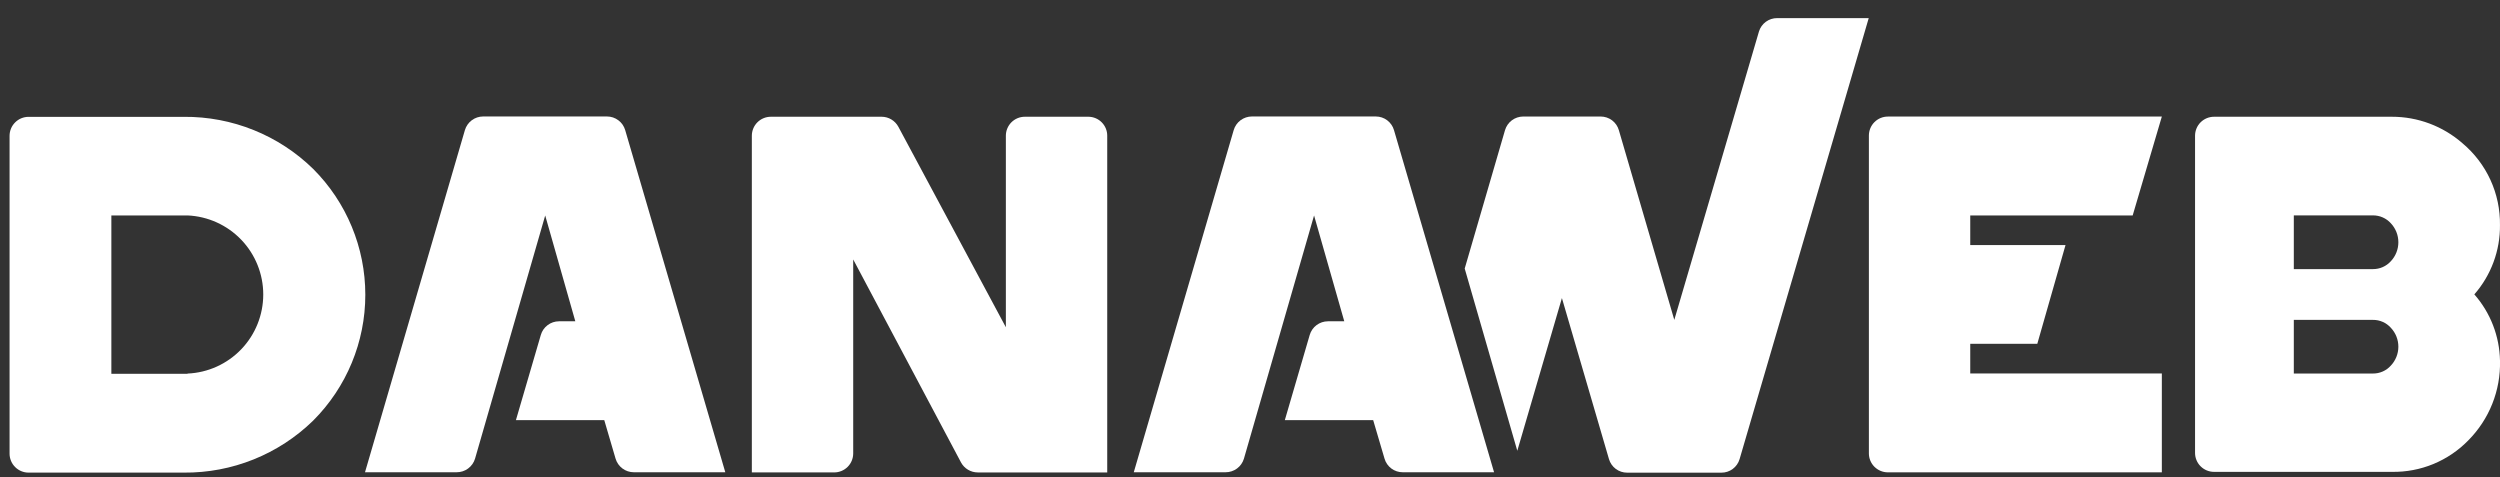
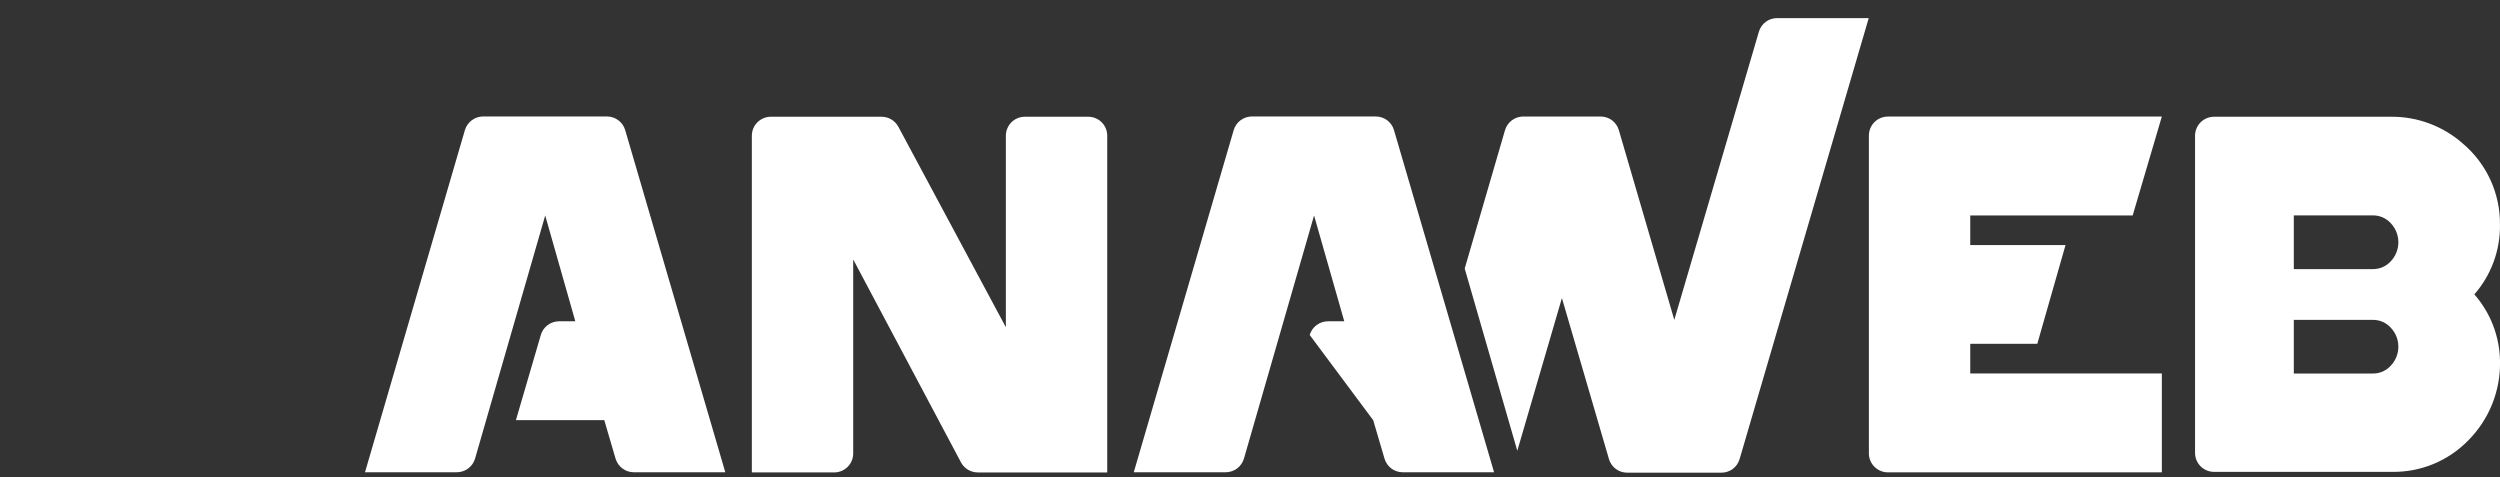
<svg xmlns="http://www.w3.org/2000/svg" width="110" height="21" viewBox="0 0 110 21" fill="none">
  <rect x="0" y="0" width="110" height="21" fill="#333333" stroke="none" />
  <g clip-path="url(#clip0_676_3487)">
    <path d="M108.871 12.953C109.581 13.762 109.981 14.797 110 15.874C110.016 16.521 109.901 17.165 109.661 17.767C109.422 18.368 109.063 18.915 108.607 19.375C108.171 19.823 107.648 20.177 107.07 20.416C106.493 20.654 105.872 20.772 105.247 20.762H97.418C97.197 20.762 96.985 20.675 96.828 20.519C96.671 20.363 96.583 20.151 96.582 19.93V5.972C96.582 5.751 96.67 5.538 96.827 5.381C96.984 5.225 97.196 5.137 97.418 5.137H105.237C106.383 5.134 107.49 5.55 108.351 6.305C108.876 6.746 109.296 7.297 109.581 7.919C109.866 8.542 110.008 9.22 109.999 9.904C110.01 11.024 109.608 12.11 108.871 12.953ZM100.928 9.477V11.841H104.407C104.556 11.842 104.704 11.812 104.84 11.752C104.976 11.692 105.098 11.604 105.198 11.493C105.41 11.267 105.528 10.969 105.528 10.659C105.528 10.349 105.41 10.051 105.198 9.825C105.098 9.714 104.976 9.626 104.84 9.566C104.704 9.506 104.556 9.476 104.407 9.477H100.928ZM104.407 16.435C104.556 16.437 104.704 16.406 104.84 16.346C104.977 16.286 105.099 16.197 105.198 16.085C105.41 15.86 105.528 15.563 105.528 15.254C105.528 14.945 105.41 14.648 105.198 14.423C105.099 14.312 104.977 14.223 104.84 14.163C104.704 14.103 104.556 14.073 104.407 14.075H100.928V16.435H104.407Z" fill="white" />
    <path d="M77.396 1.38L73.669 14.075L71.23 5.729C71.18 5.555 71.075 5.403 70.931 5.294C70.786 5.186 70.61 5.127 70.43 5.127H67.021C66.84 5.128 66.665 5.186 66.52 5.295C66.376 5.403 66.271 5.556 66.22 5.729L64.447 11.816L66.761 19.834L68.724 13.115L70.794 20.198C70.845 20.372 70.95 20.524 71.094 20.632C71.239 20.74 71.415 20.798 71.595 20.797H75.743C75.923 20.798 76.099 20.74 76.243 20.632C76.387 20.524 76.493 20.372 76.543 20.198L82.224 0.797H78.191C78.013 0.797 77.841 0.853 77.698 0.958C77.555 1.063 77.449 1.21 77.396 1.38Z" fill="white" />
-     <path d="M13.781 7.434C12.261 5.946 10.213 5.122 8.086 5.141H1.256C1.035 5.141 0.822 5.229 0.666 5.386C0.509 5.542 0.421 5.755 0.421 5.977V19.962C0.422 20.184 0.51 20.395 0.667 20.551C0.823 20.707 1.035 20.795 1.256 20.795H8.086C10.212 20.814 12.26 19.991 13.781 18.505C15.249 17.037 16.074 15.046 16.074 12.97C16.074 10.893 15.249 8.902 13.781 7.434ZM8.248 16.448H4.9V9.479H8.254C9.15 9.519 9.996 9.903 10.617 10.551C11.237 11.199 11.583 12.061 11.583 12.958C11.583 13.855 11.237 14.718 10.617 15.366C9.996 16.014 9.15 16.398 8.254 16.437L8.248 16.448Z" fill="white" />
    <path d="M20.091 20.779H16.06L20.455 5.727C20.506 5.553 20.612 5.401 20.757 5.292C20.901 5.184 21.077 5.125 21.258 5.125H26.709C26.889 5.125 27.065 5.184 27.209 5.293C27.354 5.401 27.459 5.553 27.509 5.727L31.913 20.779H27.888C27.707 20.779 27.531 20.721 27.387 20.613C27.242 20.505 27.136 20.353 27.085 20.18L26.588 18.487H22.7L23.796 14.739C23.846 14.566 23.951 14.413 24.096 14.305C24.24 14.196 24.416 14.137 24.596 14.137H25.314L23.989 9.481L20.901 20.184C20.849 20.357 20.741 20.509 20.595 20.616C20.449 20.724 20.272 20.78 20.091 20.779Z" fill="white" />
-     <path d="M53.926 20.779H49.886L54.282 5.727C54.333 5.553 54.438 5.401 54.583 5.292C54.728 5.184 54.904 5.125 55.084 5.125H60.535C60.716 5.125 60.892 5.183 61.036 5.292C61.18 5.401 61.286 5.553 61.336 5.727L65.739 20.779H61.719C61.539 20.78 61.364 20.722 61.219 20.614C61.075 20.506 60.969 20.354 60.919 20.18L60.42 18.487H56.532L57.627 14.739C57.678 14.565 57.784 14.413 57.929 14.304C58.074 14.196 58.249 14.137 58.43 14.137H59.148L57.819 9.481L54.732 20.184C54.68 20.357 54.573 20.508 54.428 20.615C54.282 20.722 54.106 20.78 53.926 20.779Z" fill="white" />
+     <path d="M53.926 20.779H49.886L54.282 5.727C54.333 5.553 54.438 5.401 54.583 5.292C54.728 5.184 54.904 5.125 55.084 5.125H60.535C60.716 5.125 60.892 5.183 61.036 5.292C61.18 5.401 61.286 5.553 61.336 5.727L65.739 20.779H61.719C61.539 20.78 61.364 20.722 61.219 20.614C61.075 20.506 60.969 20.354 60.919 20.18L60.42 18.487L57.627 14.739C57.678 14.565 57.784 14.413 57.929 14.304C58.074 14.196 58.249 14.137 58.43 14.137H59.148L57.819 9.481L54.732 20.184C54.68 20.357 54.573 20.508 54.428 20.615C54.282 20.722 54.106 20.78 53.926 20.779Z" fill="white" />
    <path d="M93.838 9.479L95.121 5.129H83.066C82.844 5.129 82.632 5.217 82.475 5.374C82.319 5.53 82.231 5.743 82.231 5.965V19.951C82.231 20.172 82.32 20.383 82.476 20.539C82.633 20.695 82.845 20.783 83.066 20.783H95.121V16.433H86.691V15.128H89.641L90.883 10.782H86.691V9.479H93.838Z" fill="white" />
    <path d="M44.258 14.399V5.972C44.258 5.863 44.279 5.754 44.321 5.653C44.363 5.551 44.425 5.459 44.502 5.381C44.58 5.304 44.672 5.242 44.773 5.2C44.875 5.158 44.983 5.137 45.093 5.137H47.897C48.116 5.14 48.326 5.229 48.479 5.386C48.633 5.542 48.719 5.753 48.718 5.972V20.787H43.022C42.871 20.787 42.722 20.746 42.592 20.668C42.462 20.591 42.356 20.479 42.284 20.346L37.541 11.416V19.954C37.54 20.175 37.452 20.387 37.295 20.543C37.139 20.698 36.927 20.786 36.706 20.786H33.081V5.972C33.081 5.751 33.169 5.538 33.326 5.381C33.483 5.225 33.695 5.137 33.917 5.137H38.791C38.942 5.137 39.091 5.178 39.22 5.256C39.35 5.334 39.456 5.445 39.528 5.578L44.258 14.399Z" fill="white" />
  </g>
  <defs>
    <clipPath id="clip0_676_3487">
      <rect width="109.579" height="20" fill="white" transform="translate(0.421 0.797)" />
    </clipPath>
  </defs>
</svg>